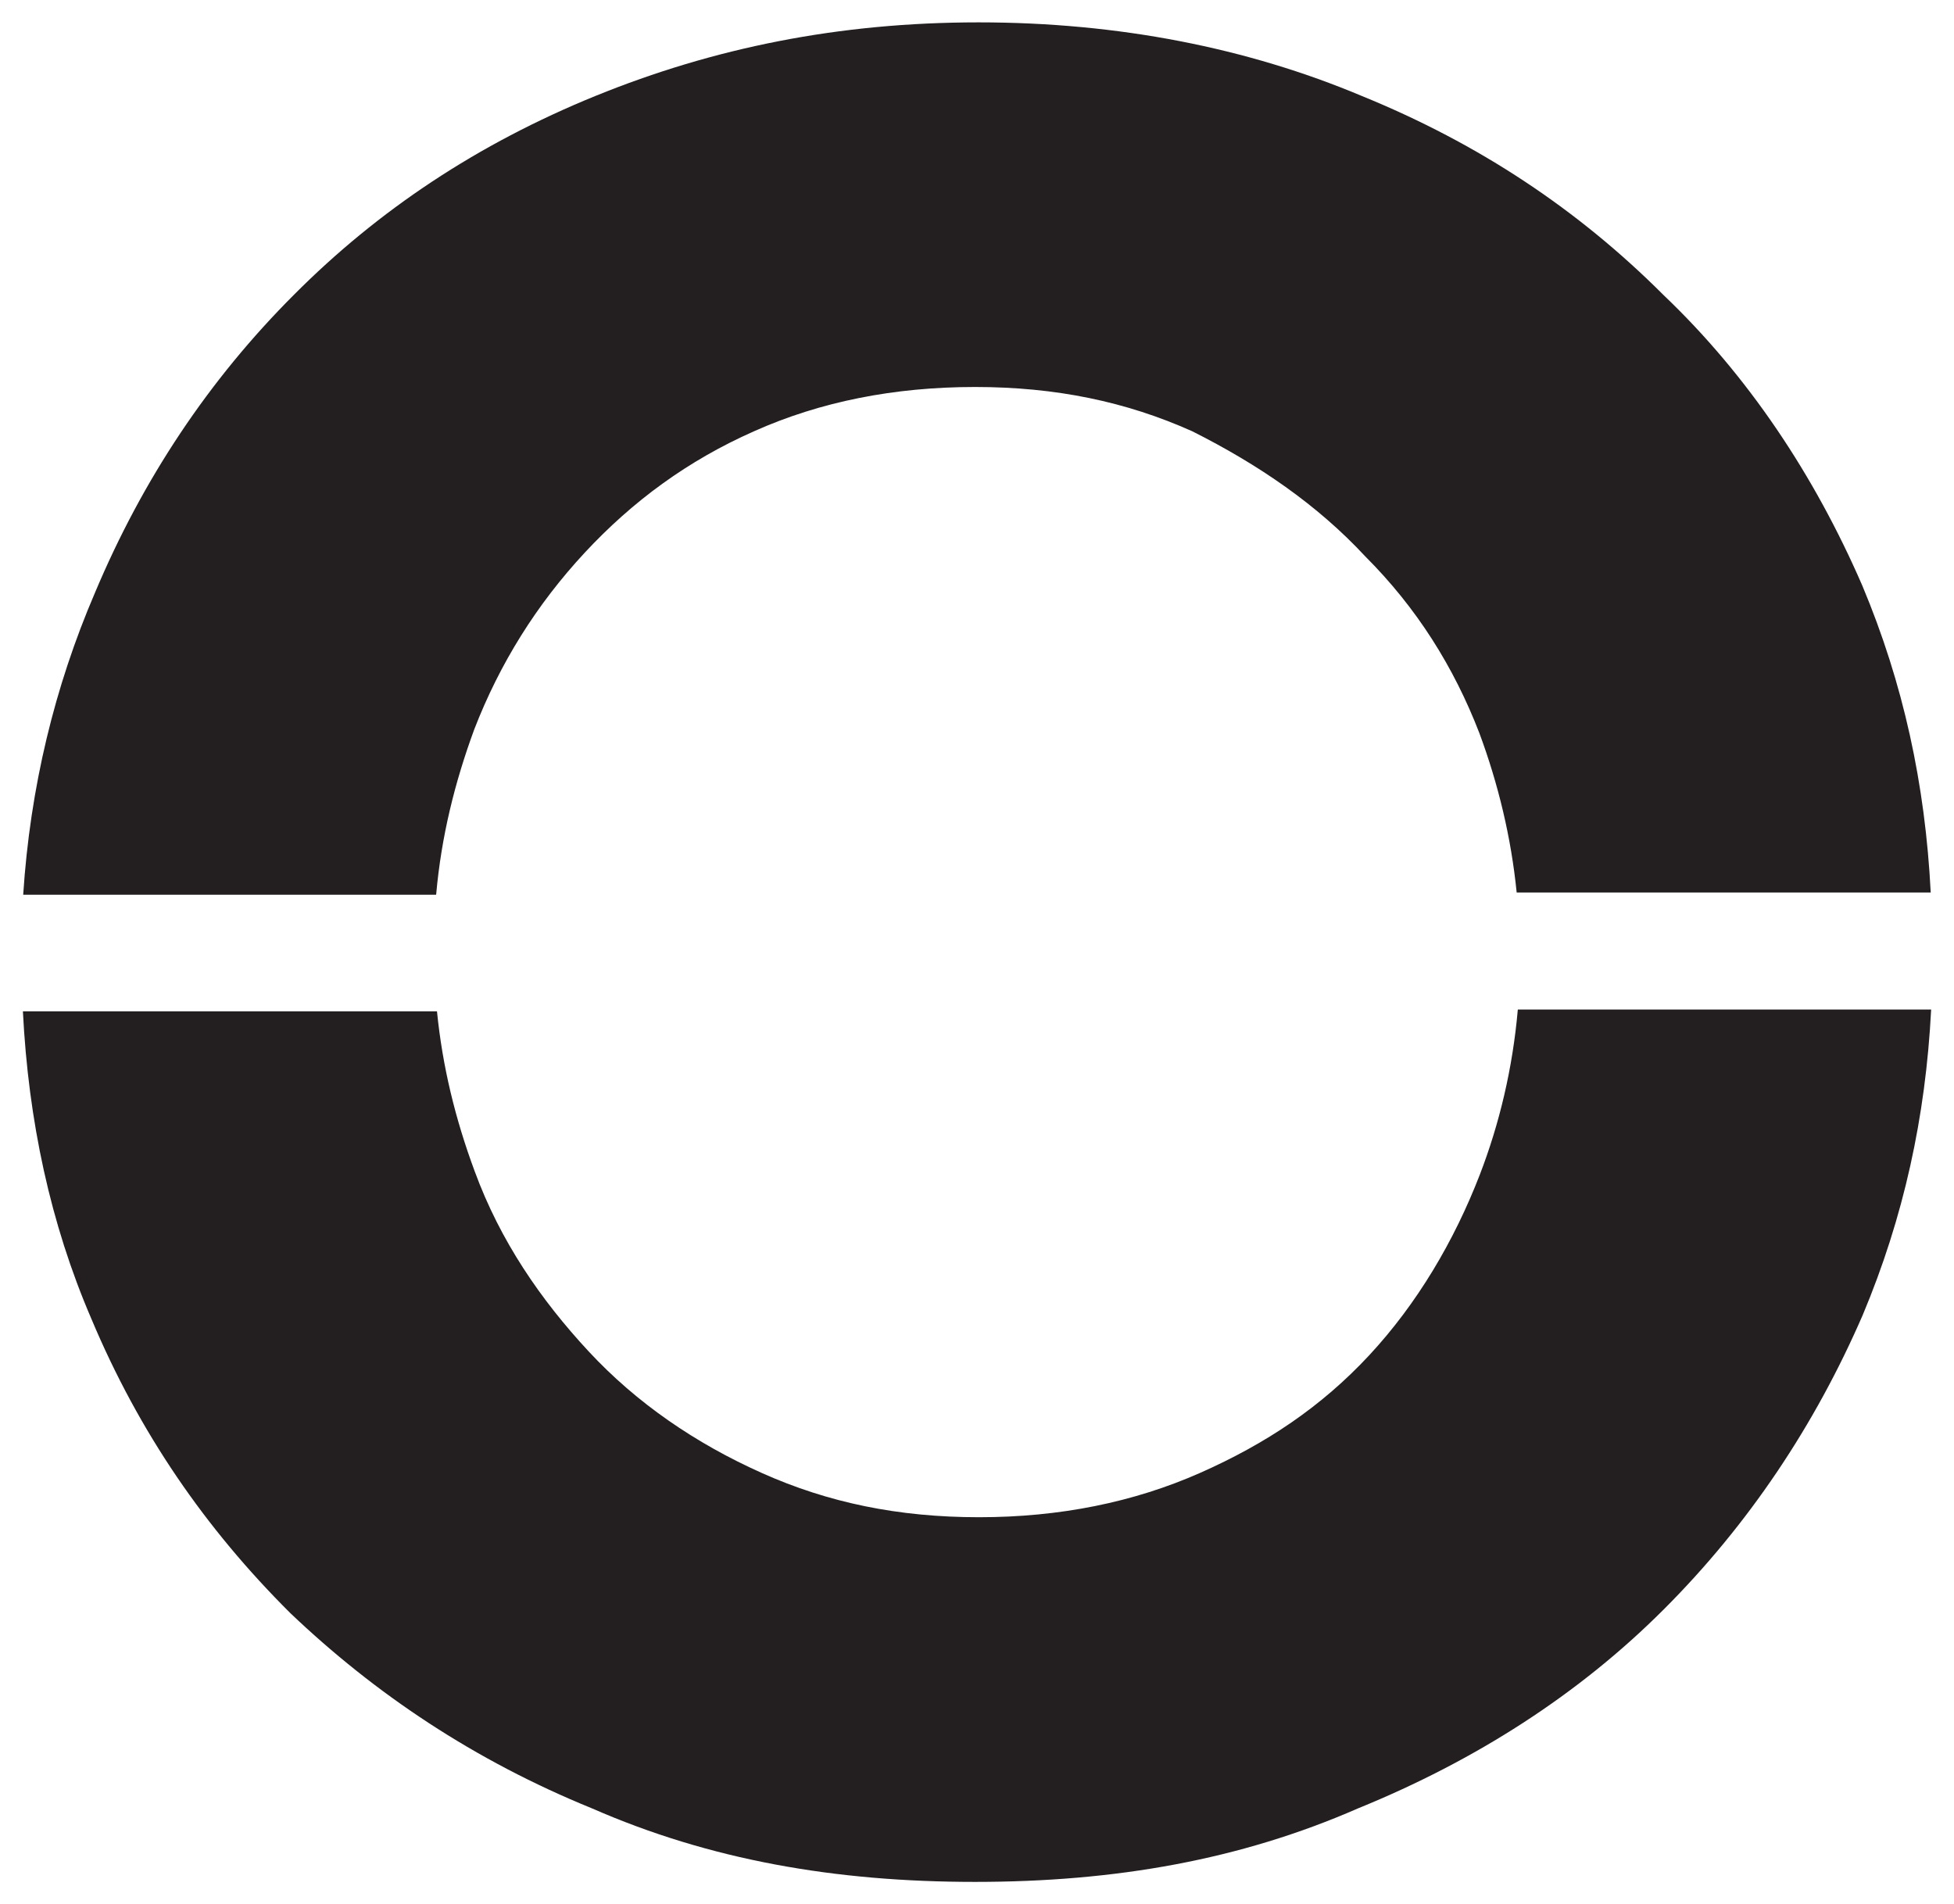
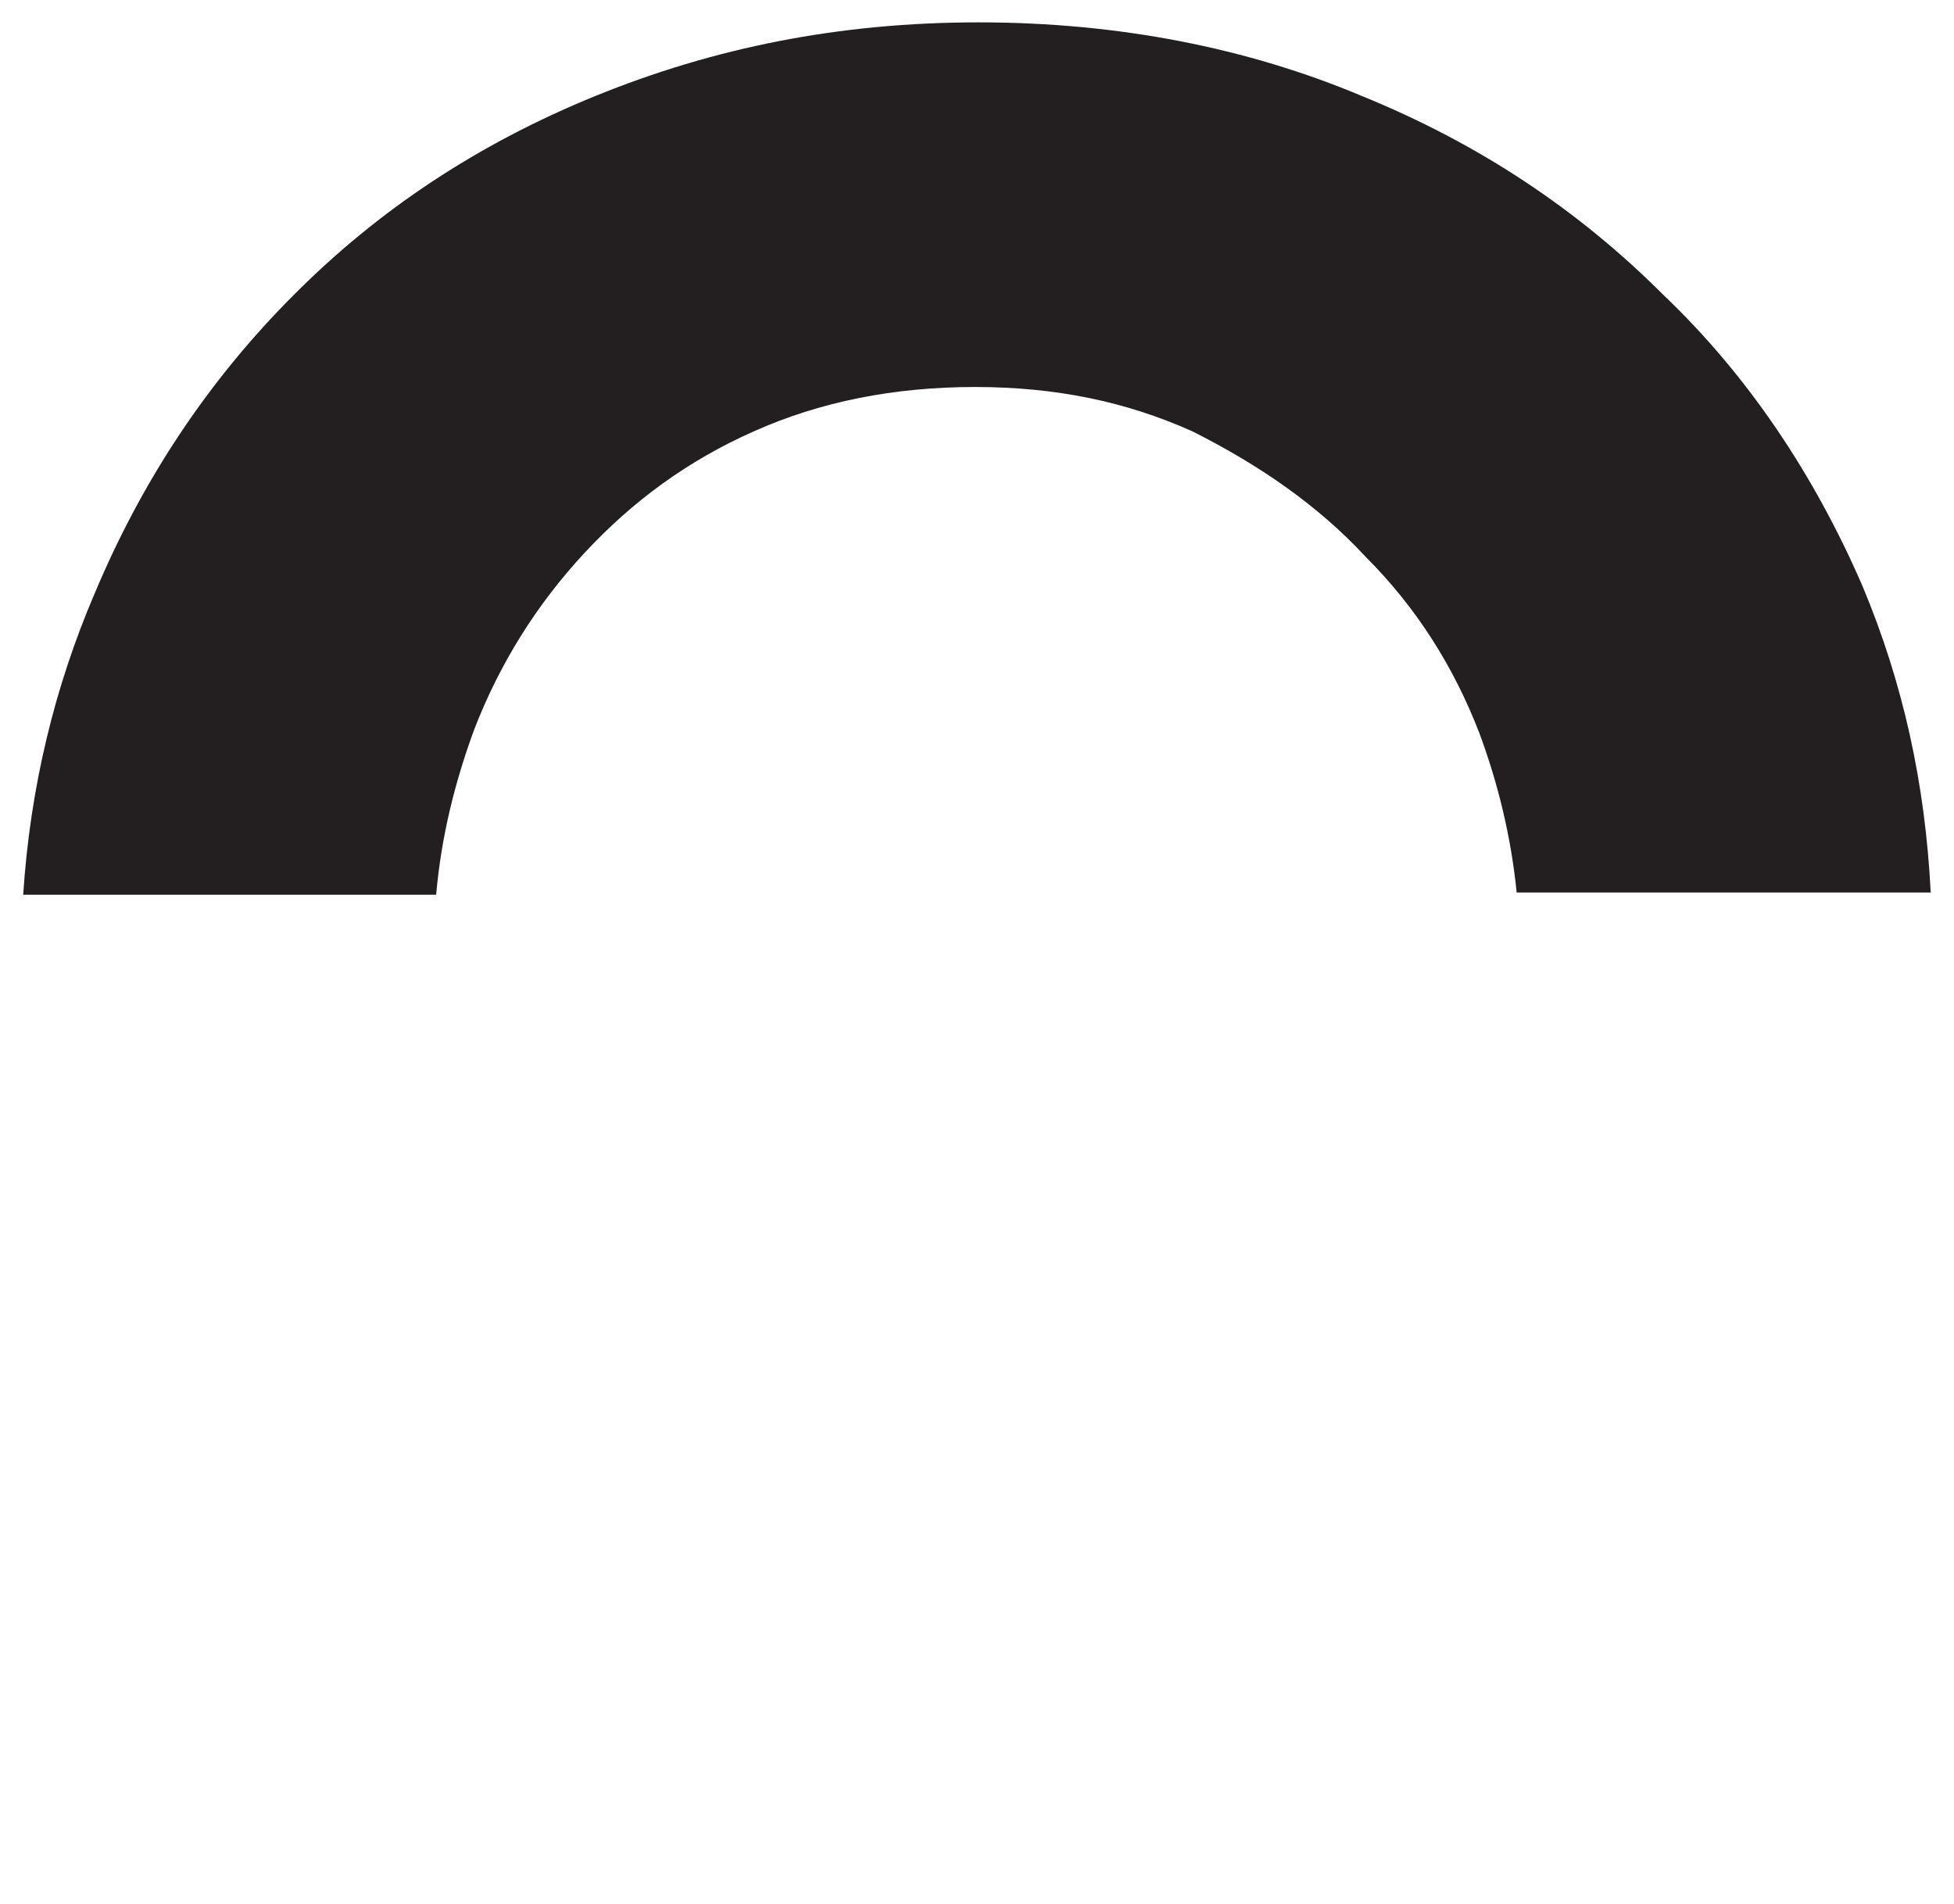
<svg xmlns="http://www.w3.org/2000/svg" id="Layer_2" version="1.1" viewBox="0 0 512 498.95">
  <defs>
    <style>
      .st0 {
        fill: #231f20;
      }
    </style>
  </defs>
  <g id="Layer_1-2">
-     <path class="st0" d="M397.7,264.62c-1.34,15.24-4.79,29.81-9.97,43.22-6.71,17.35-16.39,33.74-28.94,47.25-12.56,13.51-27.03,23.19-44.37,30.86-17.35,7.67-36.71,11.6-57.89,11.6s-39.58-3.83-56.93-11.6c-17.35-7.76-32.78-18.31-45.33-31.82-12.56-13.51-23.19-28.94-29.9-47.25-5.08-13.71-8.43-27.41-9.87-41.88H6c1.44,28.66,7.19,55.59,17.92,80.51,12.56,29.9,29.9,55.01,52.14,77.15,22.24,21.18,48.21,38.62,79.07,51.18,30.86,13.51,63.64,19.26,100.35,19.26s69.48-5.75,100.35-19.26c30.86-12.56,57.89-29.9,80.12-52.14,22.23-22.23,39.58-48.21,52.14-77.15,10.73-25.59,16.48-51.85,17.92-80.03h-108.3v.1Z" />
    <path class="st0" d="M114.3,234.24c1.34-14.95,4.79-29.04,9.97-43.13,6.71-17.35,16.39-32.78,28.94-46.29,12.56-13.51,27.03-24.15,44.37-31.82,17.35-7.76,36.71-11.6,57.89-11.6s39.58,3.83,56.93,11.6c17.35,8.72,32.78,19.26,45.33,32.78,13.51,13.51,23.19,28.94,29.9,46.29,4.98,13.42,8.34,27.41,9.78,41.79h108.49c-1.44-28.46-7.19-54.82-17.92-80.41-12.56-28.94-29.9-55.01-52.14-76.19-22.23-22.23-48.21-39.58-79.07-52.14-29.9-12.56-63.64-19.26-100.35-19.26s-69.48,6.71-100.35,19.26c-30.86,12.56-56.93,29.9-79.07,52.14-22.23,22.23-39.58,48.21-52.14,78.11-10.54,24.54-16.96,50.99-18.78,79.07h108.2v-.19Z" />
  </g>
</svg>